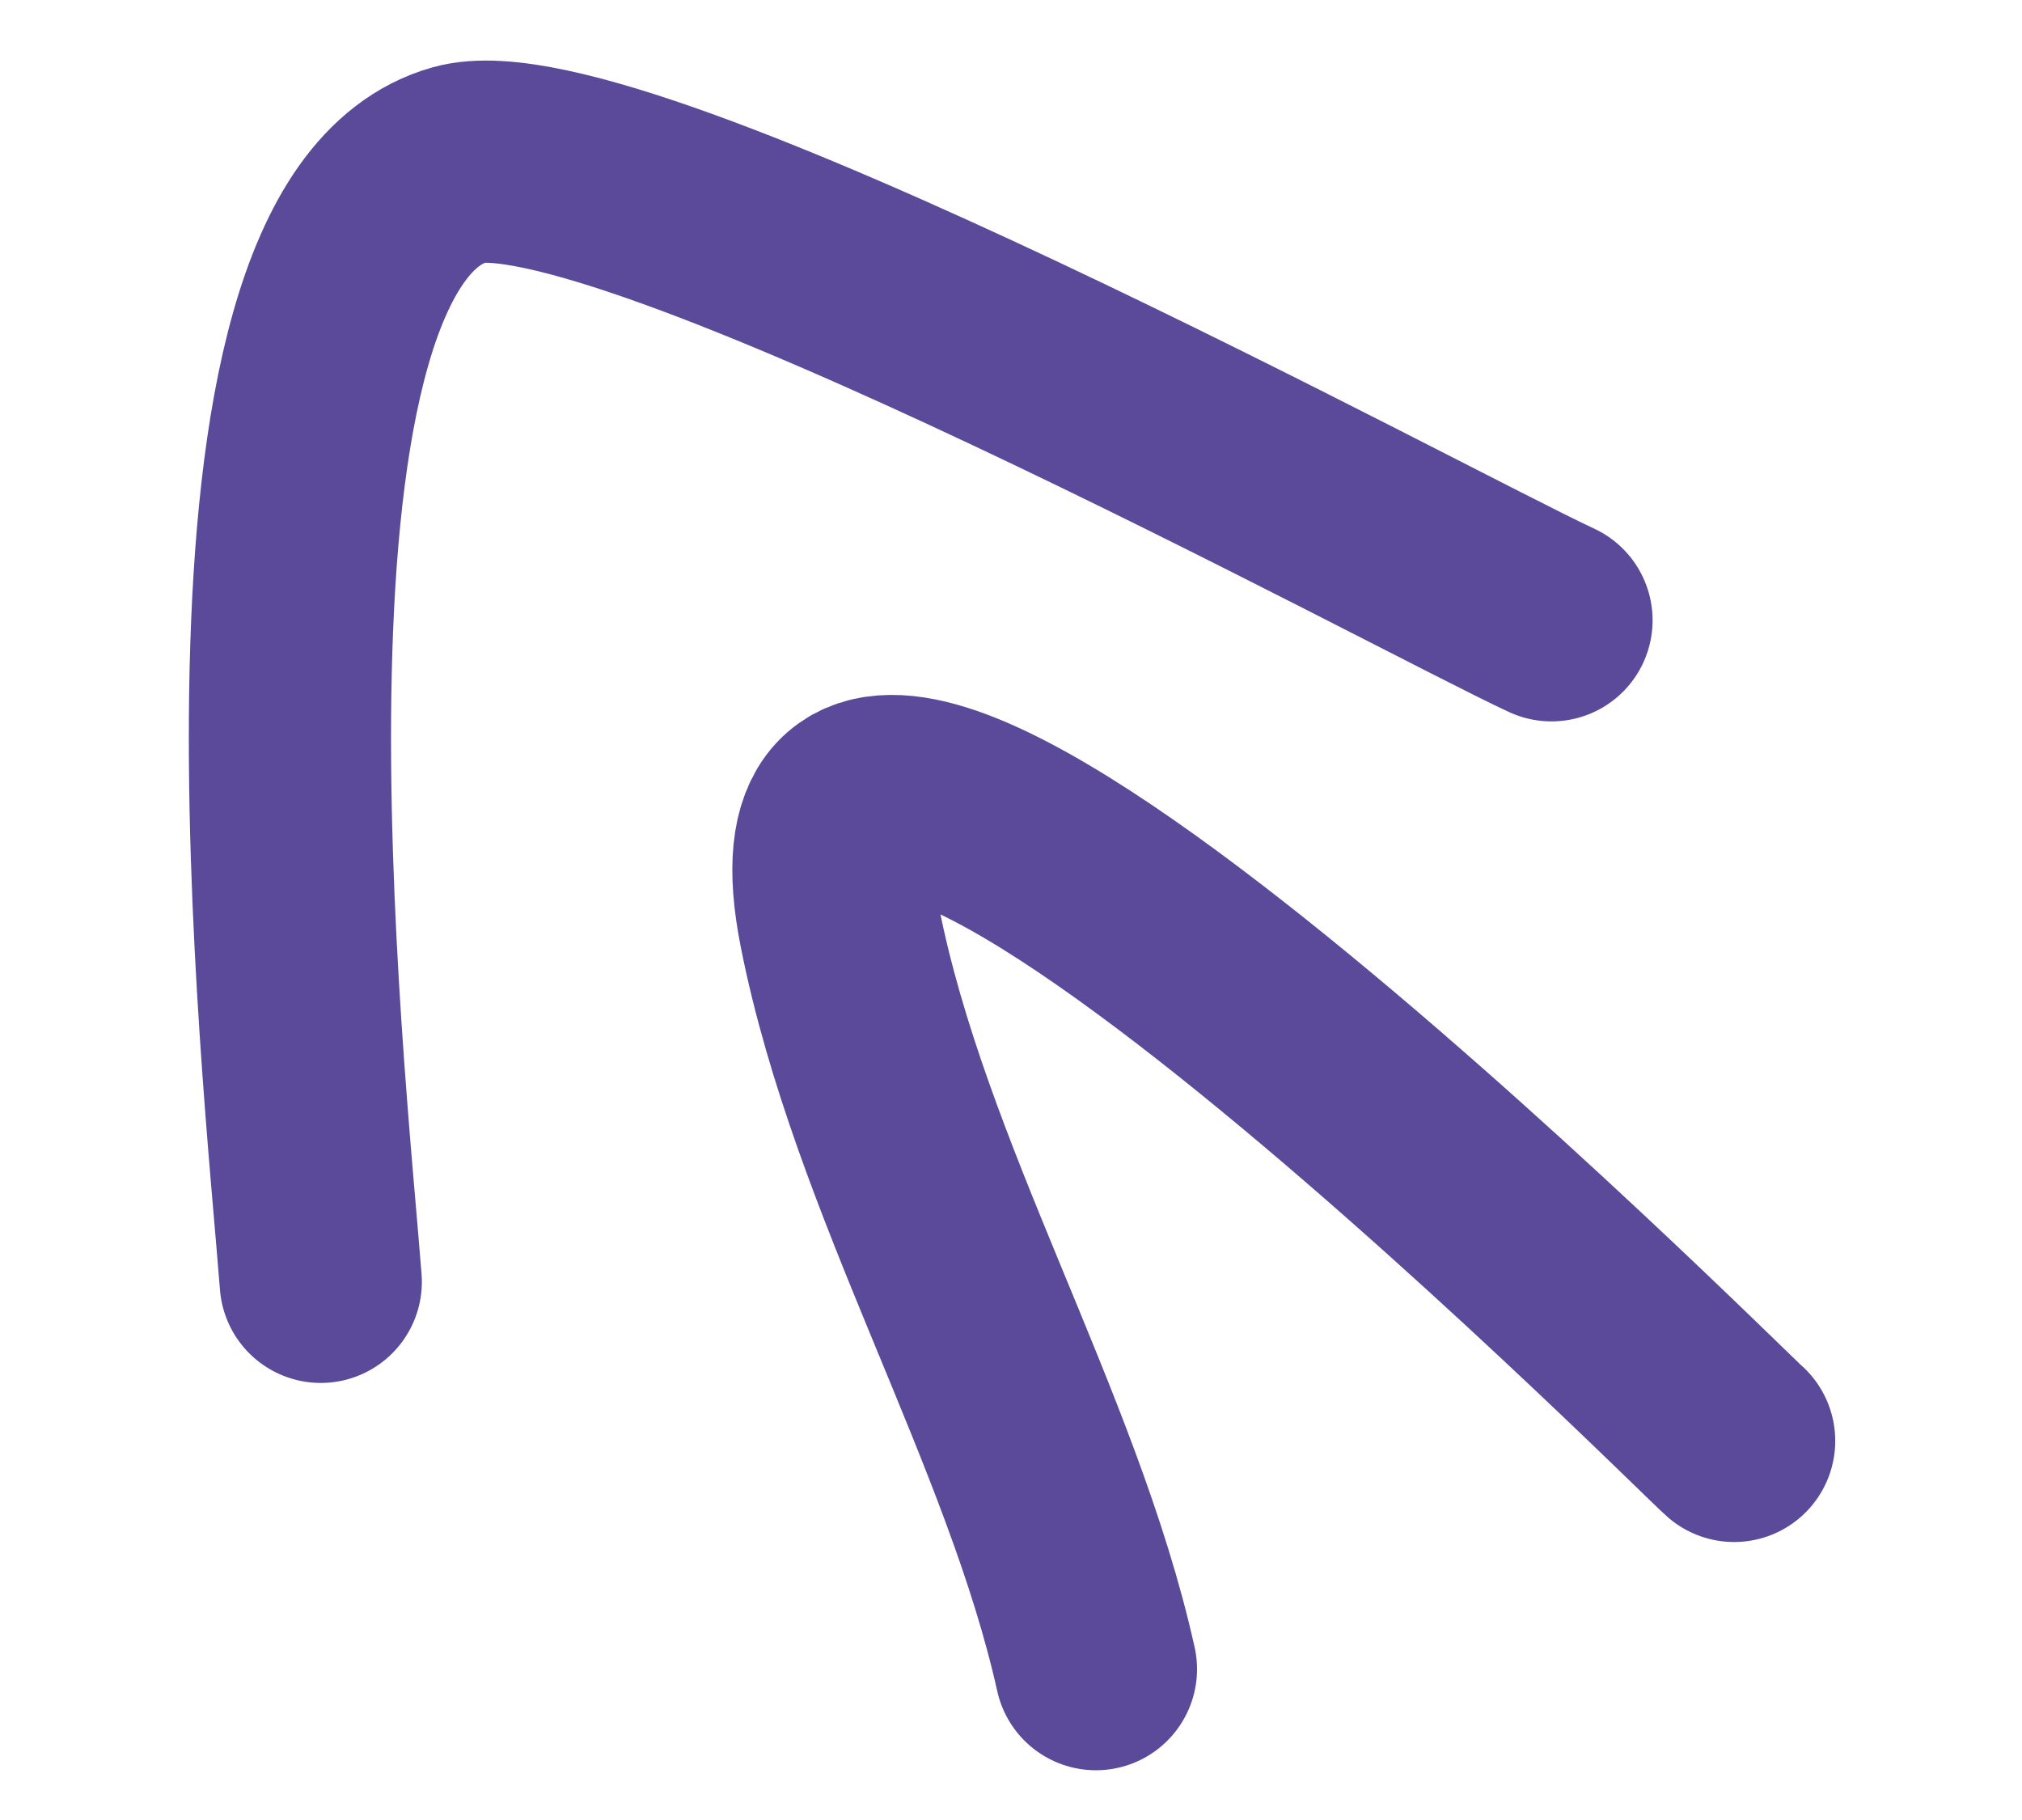
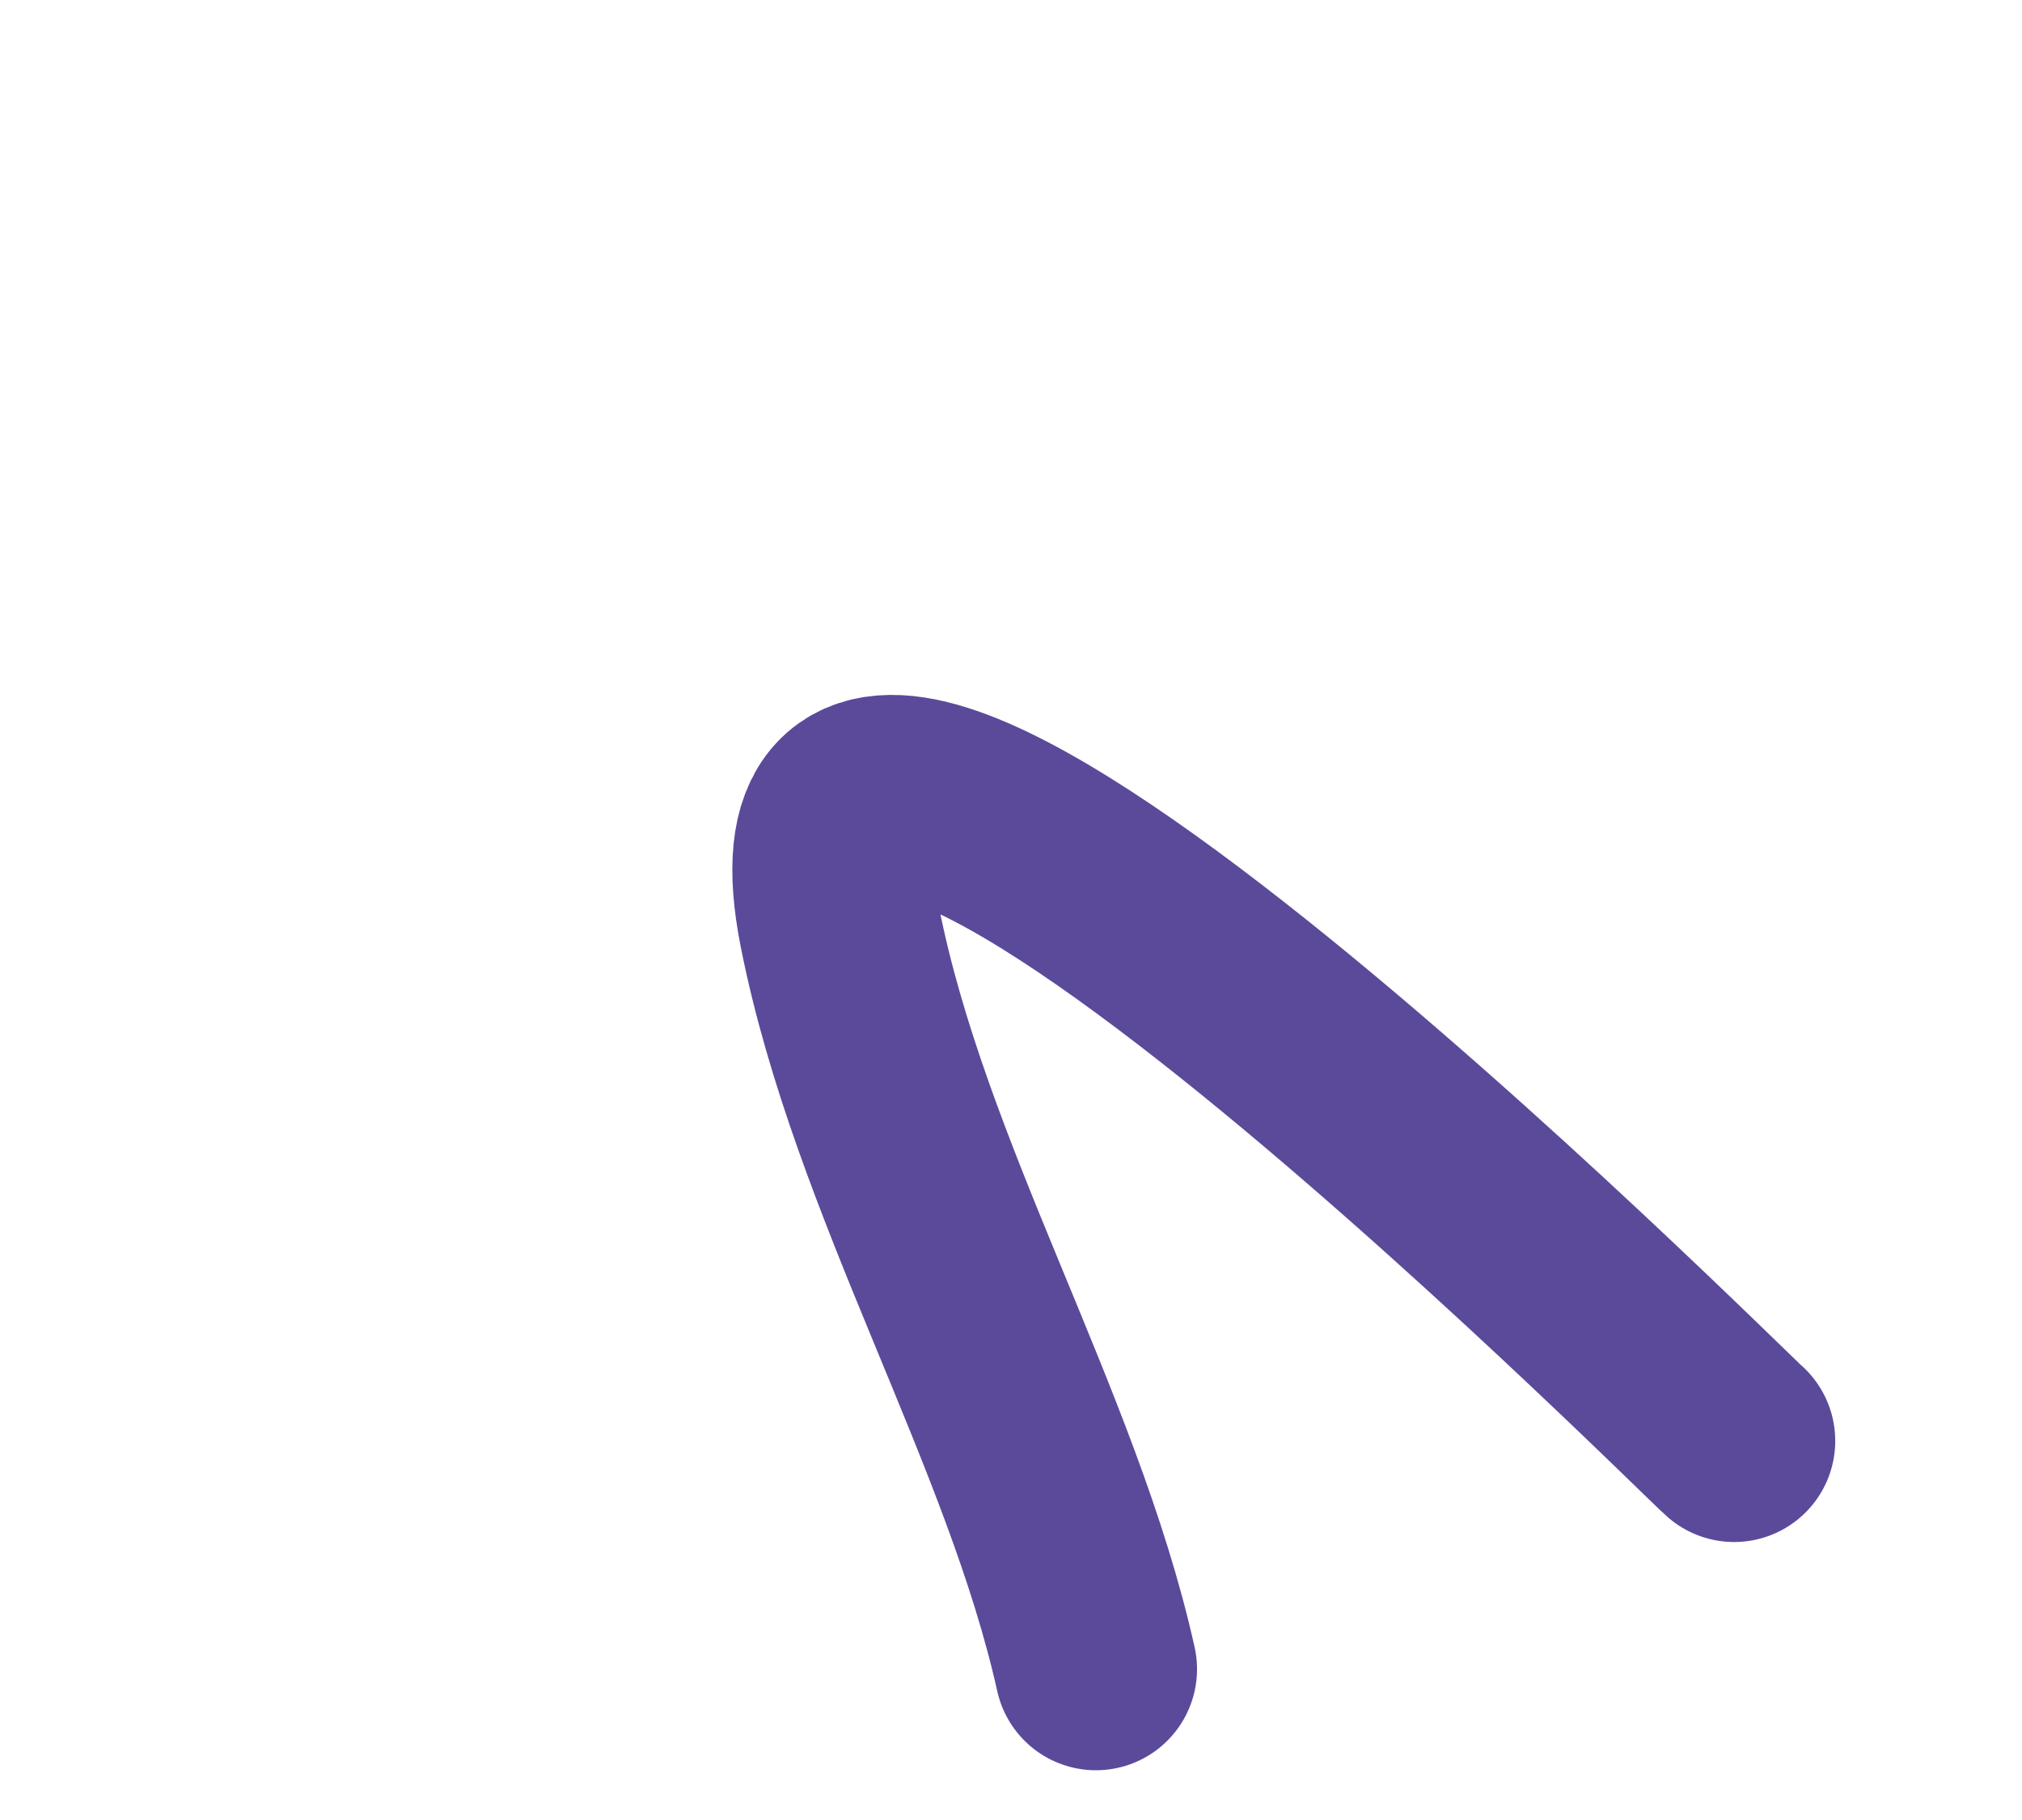
<svg xmlns="http://www.w3.org/2000/svg" width="30" height="27" viewBox="0 0 30 27" fill="none">
  <path d="M25.729 21.376C25.35 21.052 11.068 6.71 12.461 13.752C13.203 17.505 15.462 21.176 16.26 24.762" stroke="#5B4A9A" stroke-width="3" stroke-linecap="round" />
-   <path d="M23.019 9.202C21.131 8.329 9.131 1.793 6.82 2.444C3.123 3.485 4.518 15.897 4.759 19.016" stroke="#5B4A9A" stroke-width="3" stroke-linecap="round" />
</svg>